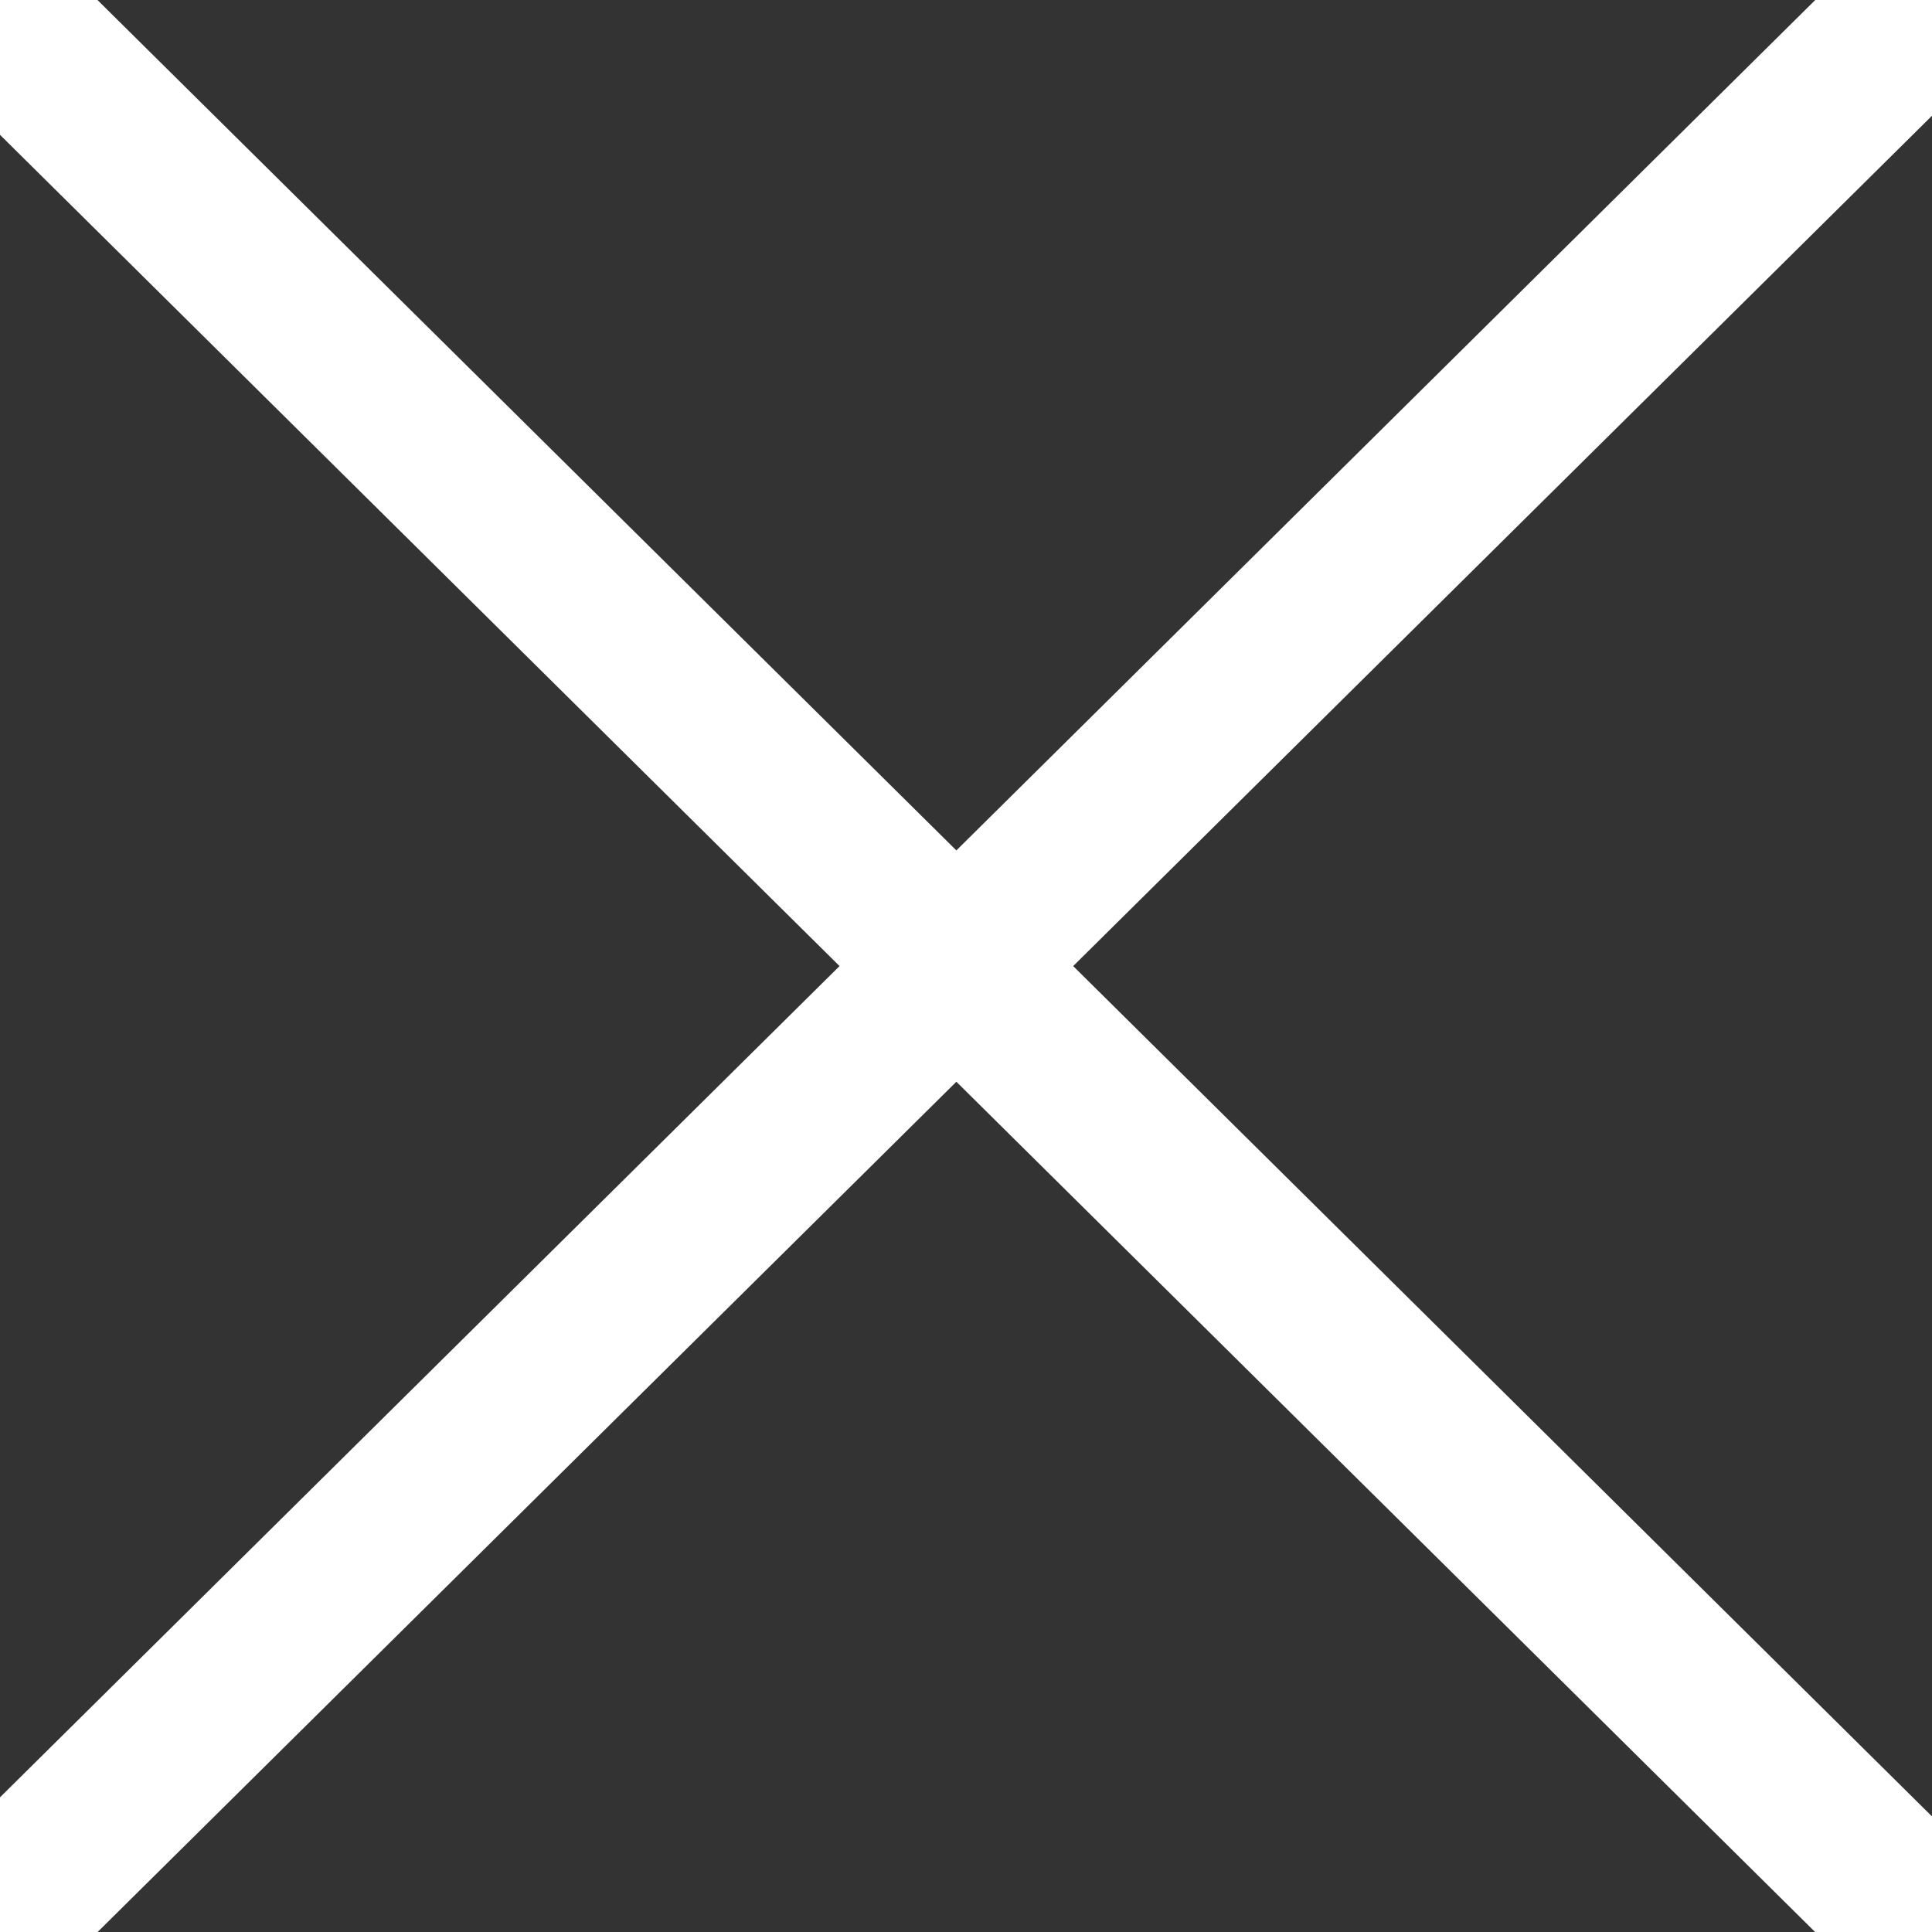
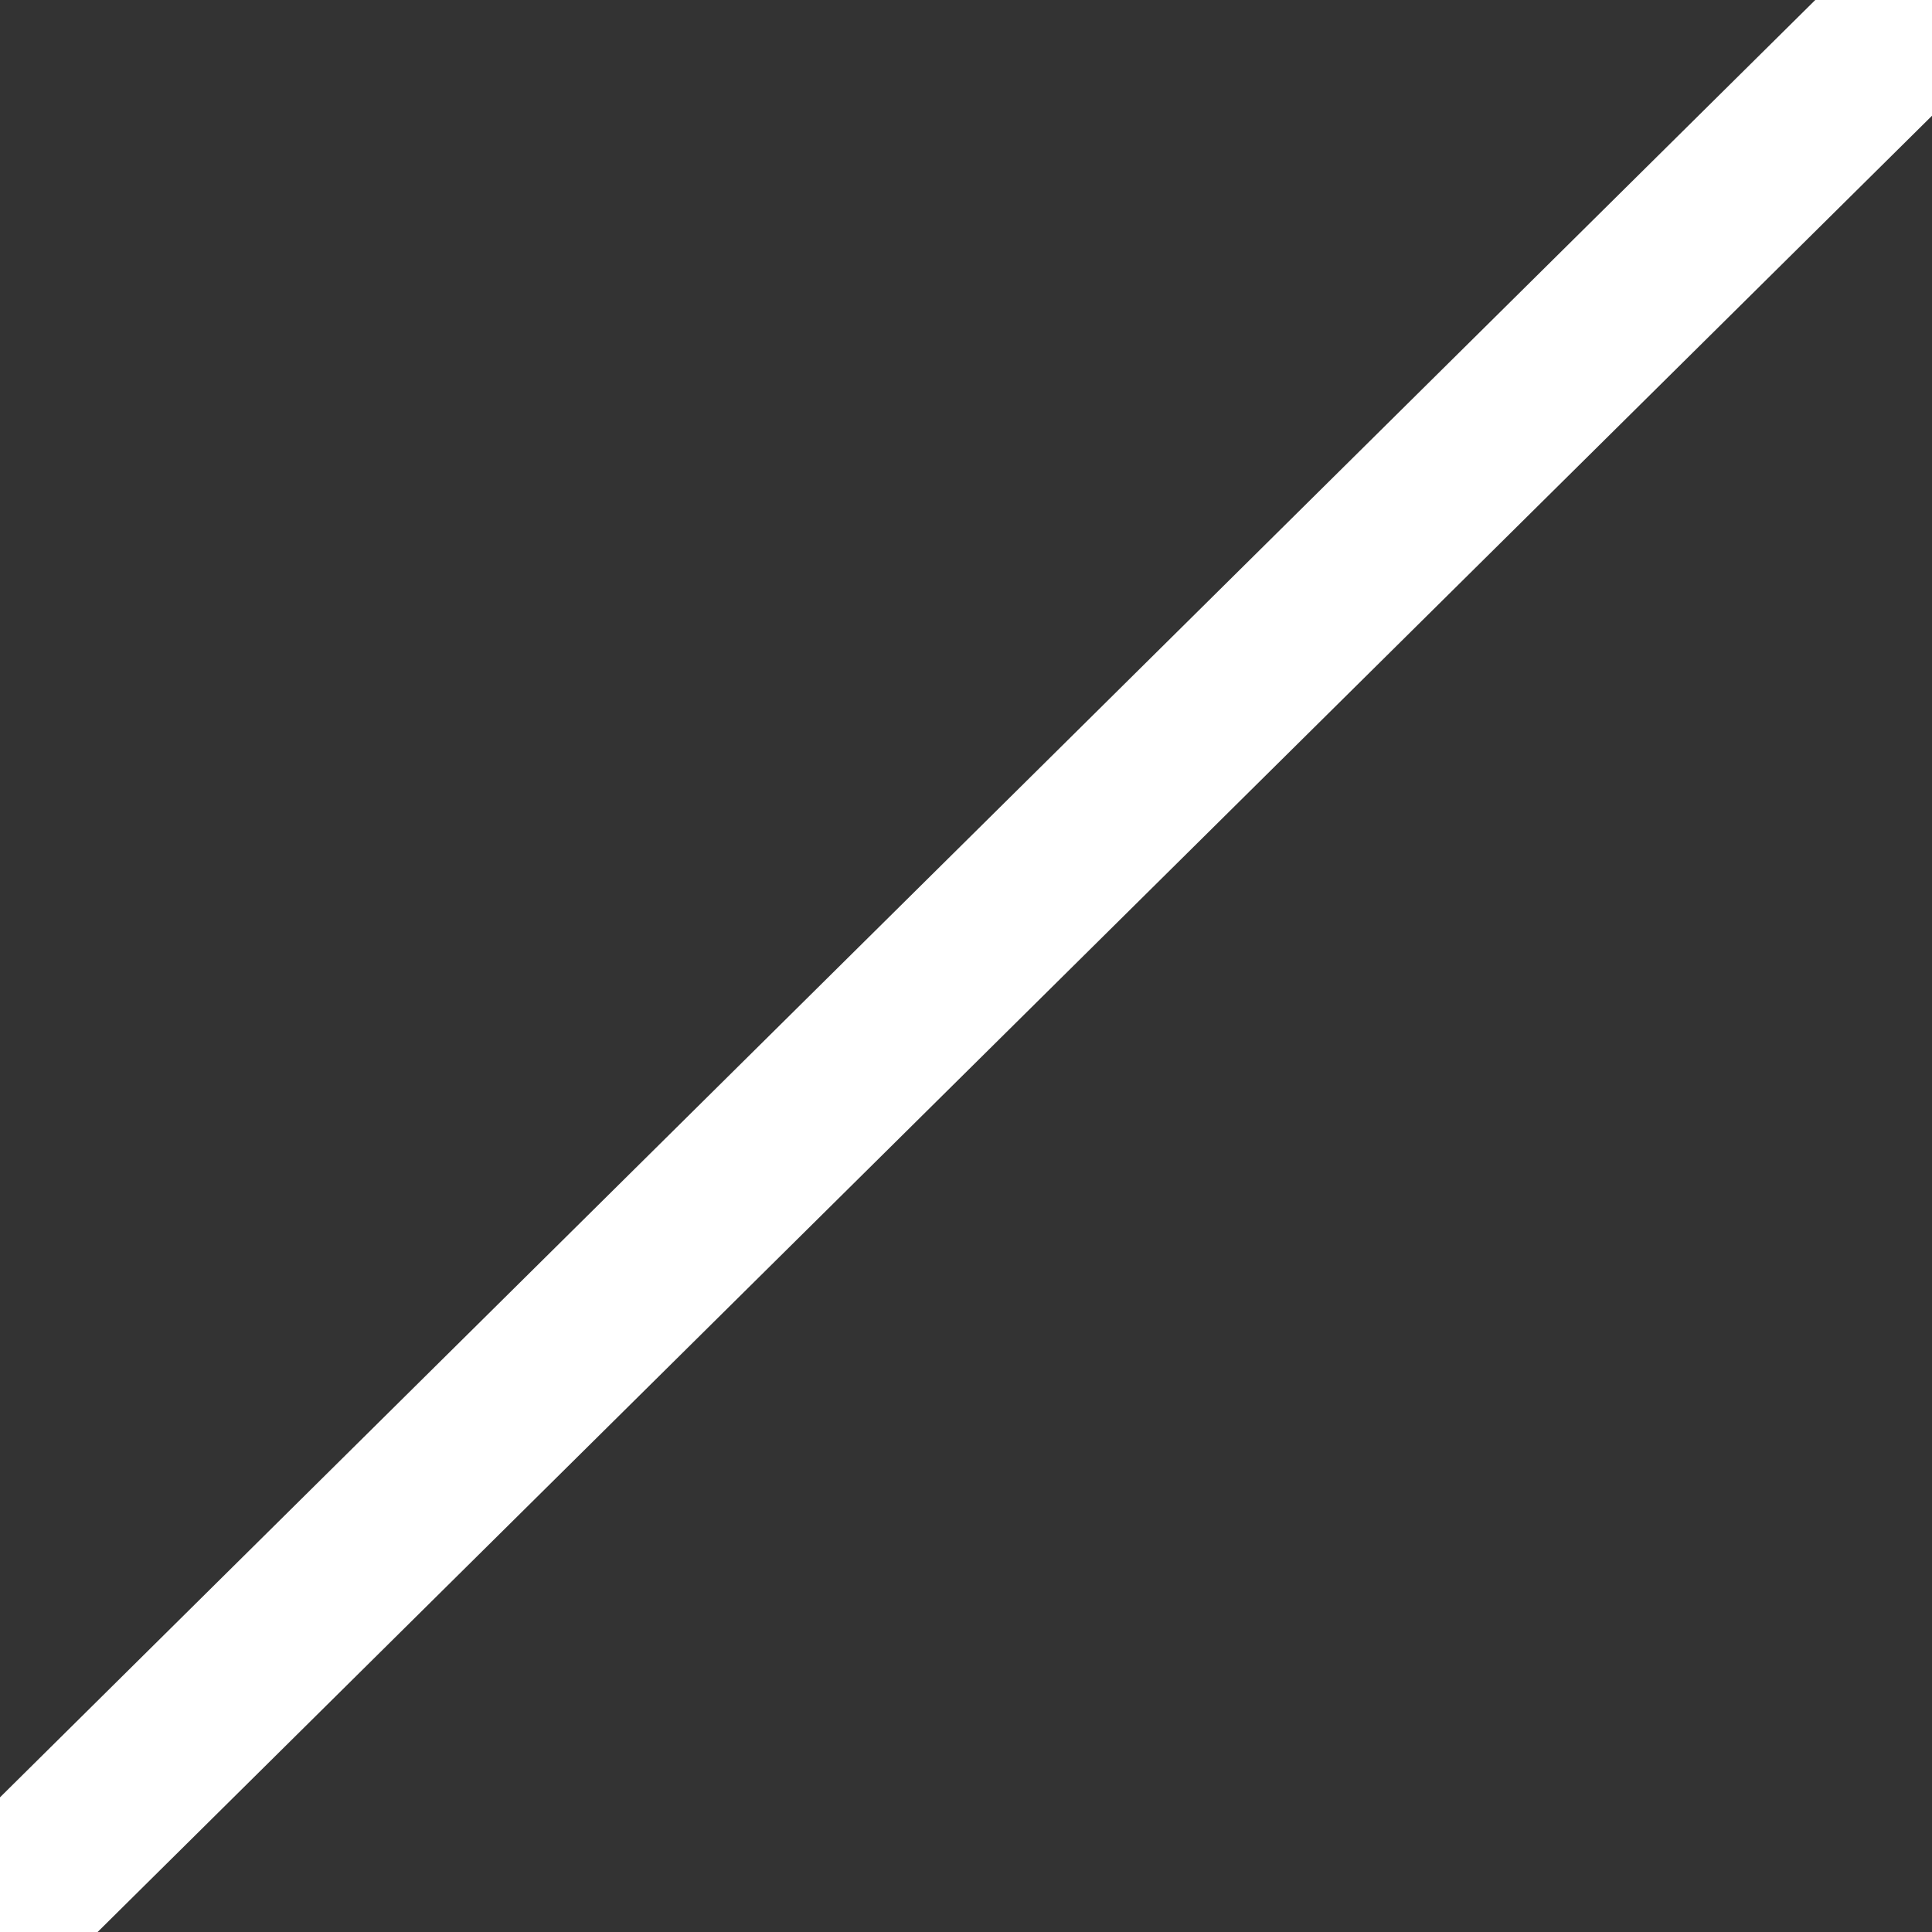
<svg xmlns="http://www.w3.org/2000/svg" width="24" height="24" viewBox="0 0 24 24" fill="none">
  <rect x="0" y="0" width="24" height="24" fill="#333333" stroke="none" />
  <g clip-path="url(#clip0_628_659)">
-     <path d="M0 0.238L23.999 24" stroke="white" stroke-width="2.042" stroke-linecap="round" />
    <path d="M0.002 23.762L24.001 0" stroke="white" stroke-width="2.042" stroke-linecap="round" />
  </g>
  <defs>
    <clipPath id="clip0_628_659">
      <rect width="24" height="24" fill="white" />
    </clipPath>
  </defs>
</svg>